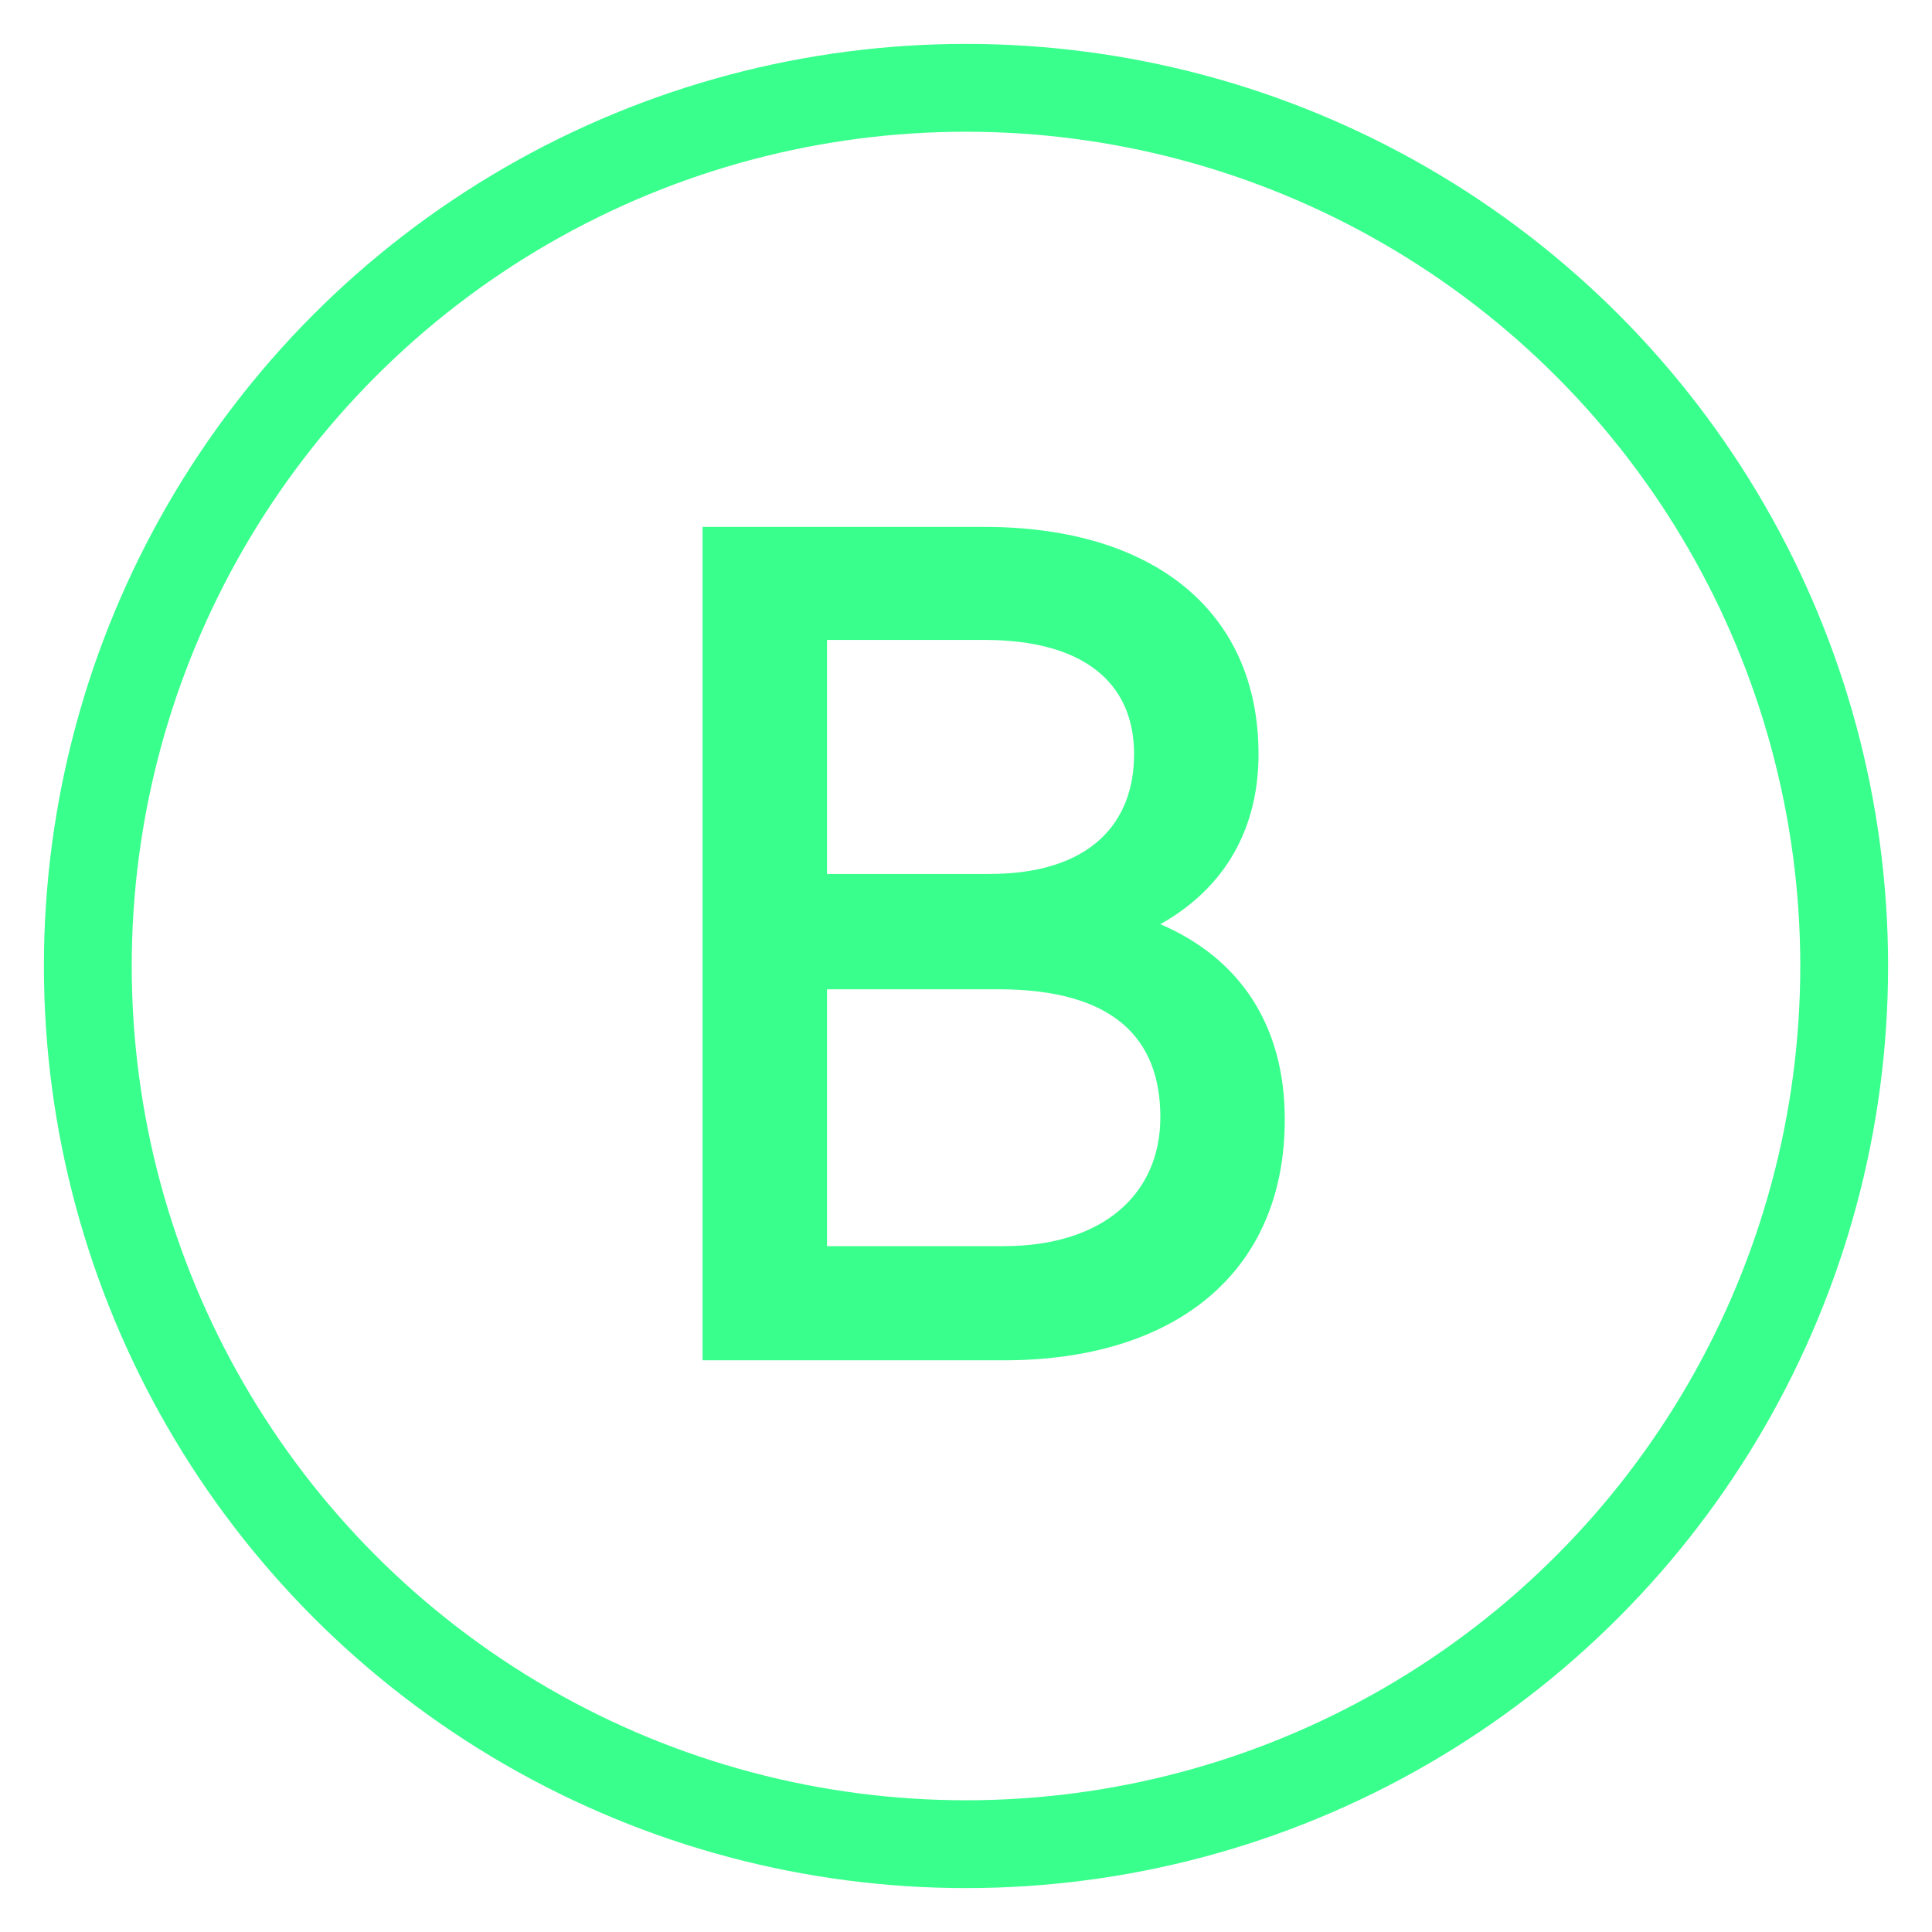
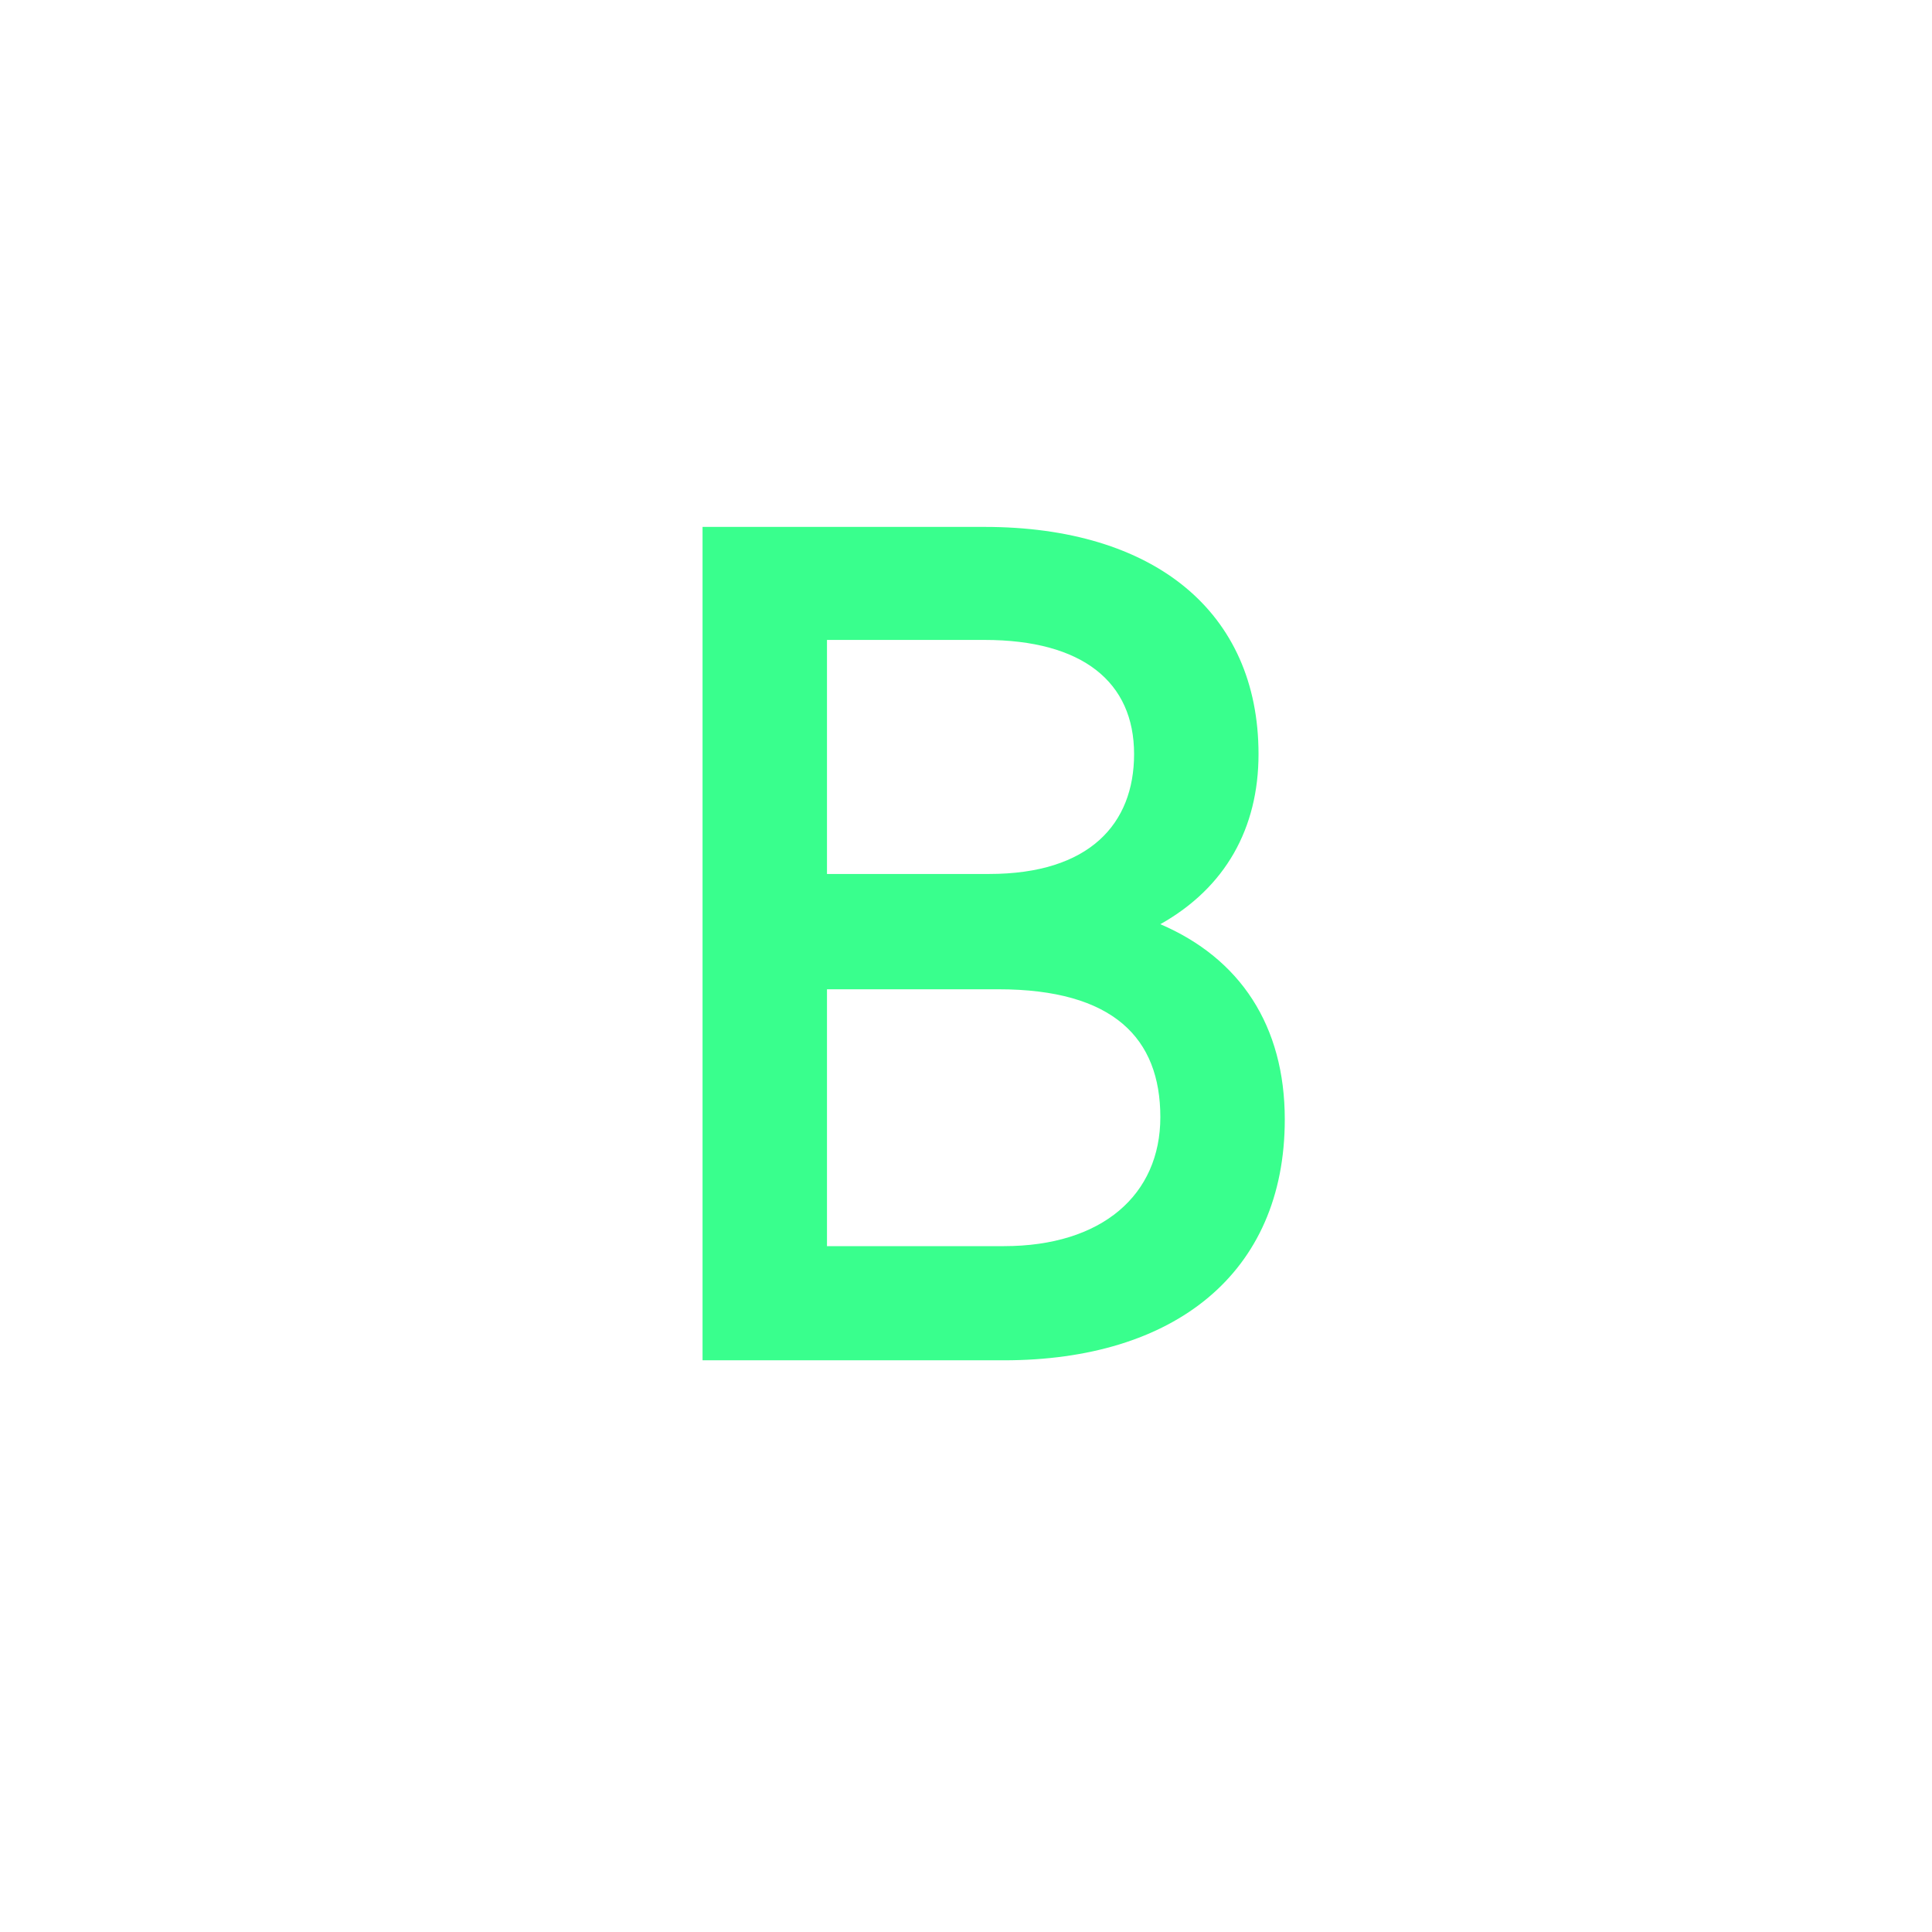
<svg xmlns="http://www.w3.org/2000/svg" width="22px" height="22px" viewBox="0 0 22 22" version="1.1">
  <title>Group 13</title>
  <g id="Formulaire-demande-carte" stroke="none" stroke-width="1" fill="none" fill-rule="evenodd">
    <g id="2.-Activation-carte" transform="translate(-644, -1276)">
      <g id="Group-13" transform="translate(645, 1277)">
        <g id="B" transform="translate(7, 5)" fill="#39FF8D" fill-rule="nonzero">
          <path d="M0,9.49 L3.432,9.49 C5.369,9.49 6.63,8.502 6.63,6.747 C6.63,5.681 6.123,4.914 5.213,4.524 C5.954,4.108 6.331,3.432 6.331,2.587 C6.331,0.962 5.135,0 3.211,0 L0,0 L0,9.49 Z M3.367,5.265 C4.68,5.265 5.213,5.824 5.213,6.721 C5.213,7.605 4.55,8.19 3.432,8.19 L1.417,8.19 L1.417,5.265 L3.367,5.265 Z M3.211,1.287 C4.329,1.287 4.914,1.768 4.914,2.587 C4.914,3.38 4.407,3.952 3.263,3.952 L1.417,3.952 L1.417,1.287 L3.211,1.287 Z" id="Shape" />
        </g>
-         <circle id="Oval" stroke="#39FF8D" cx="10" cy="10" r="10" />
      </g>
    </g>
  </g>
</svg>